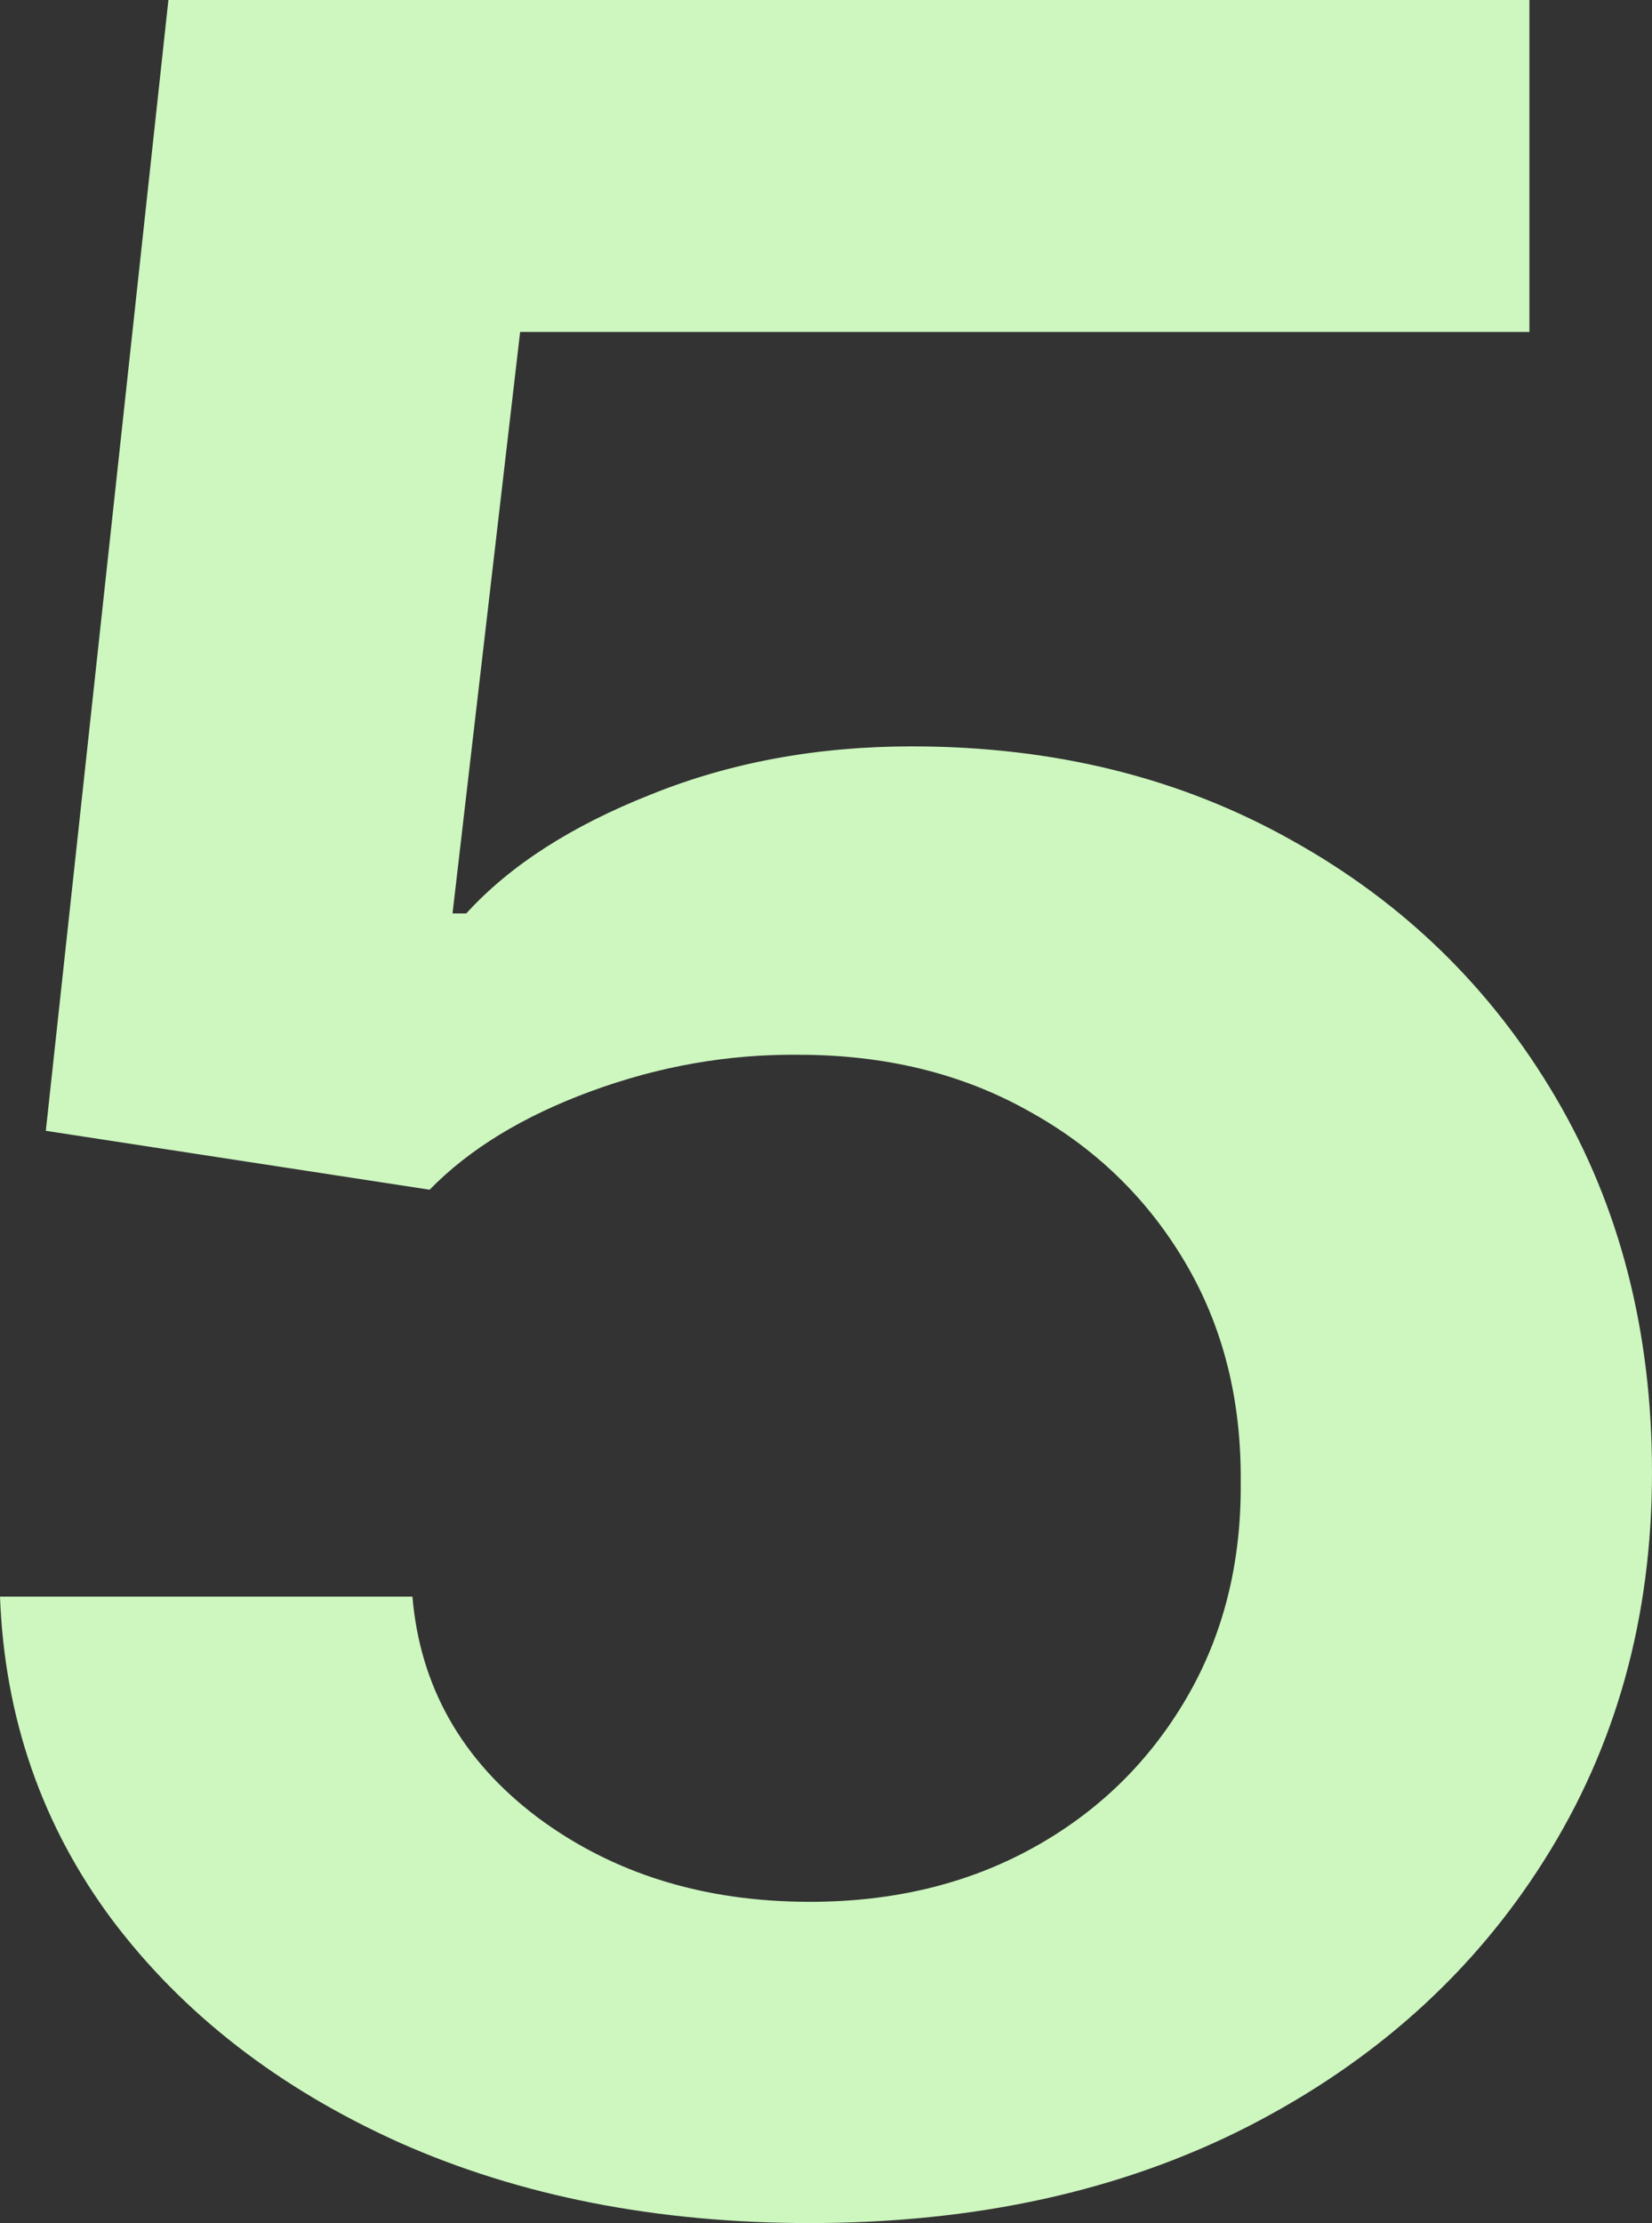
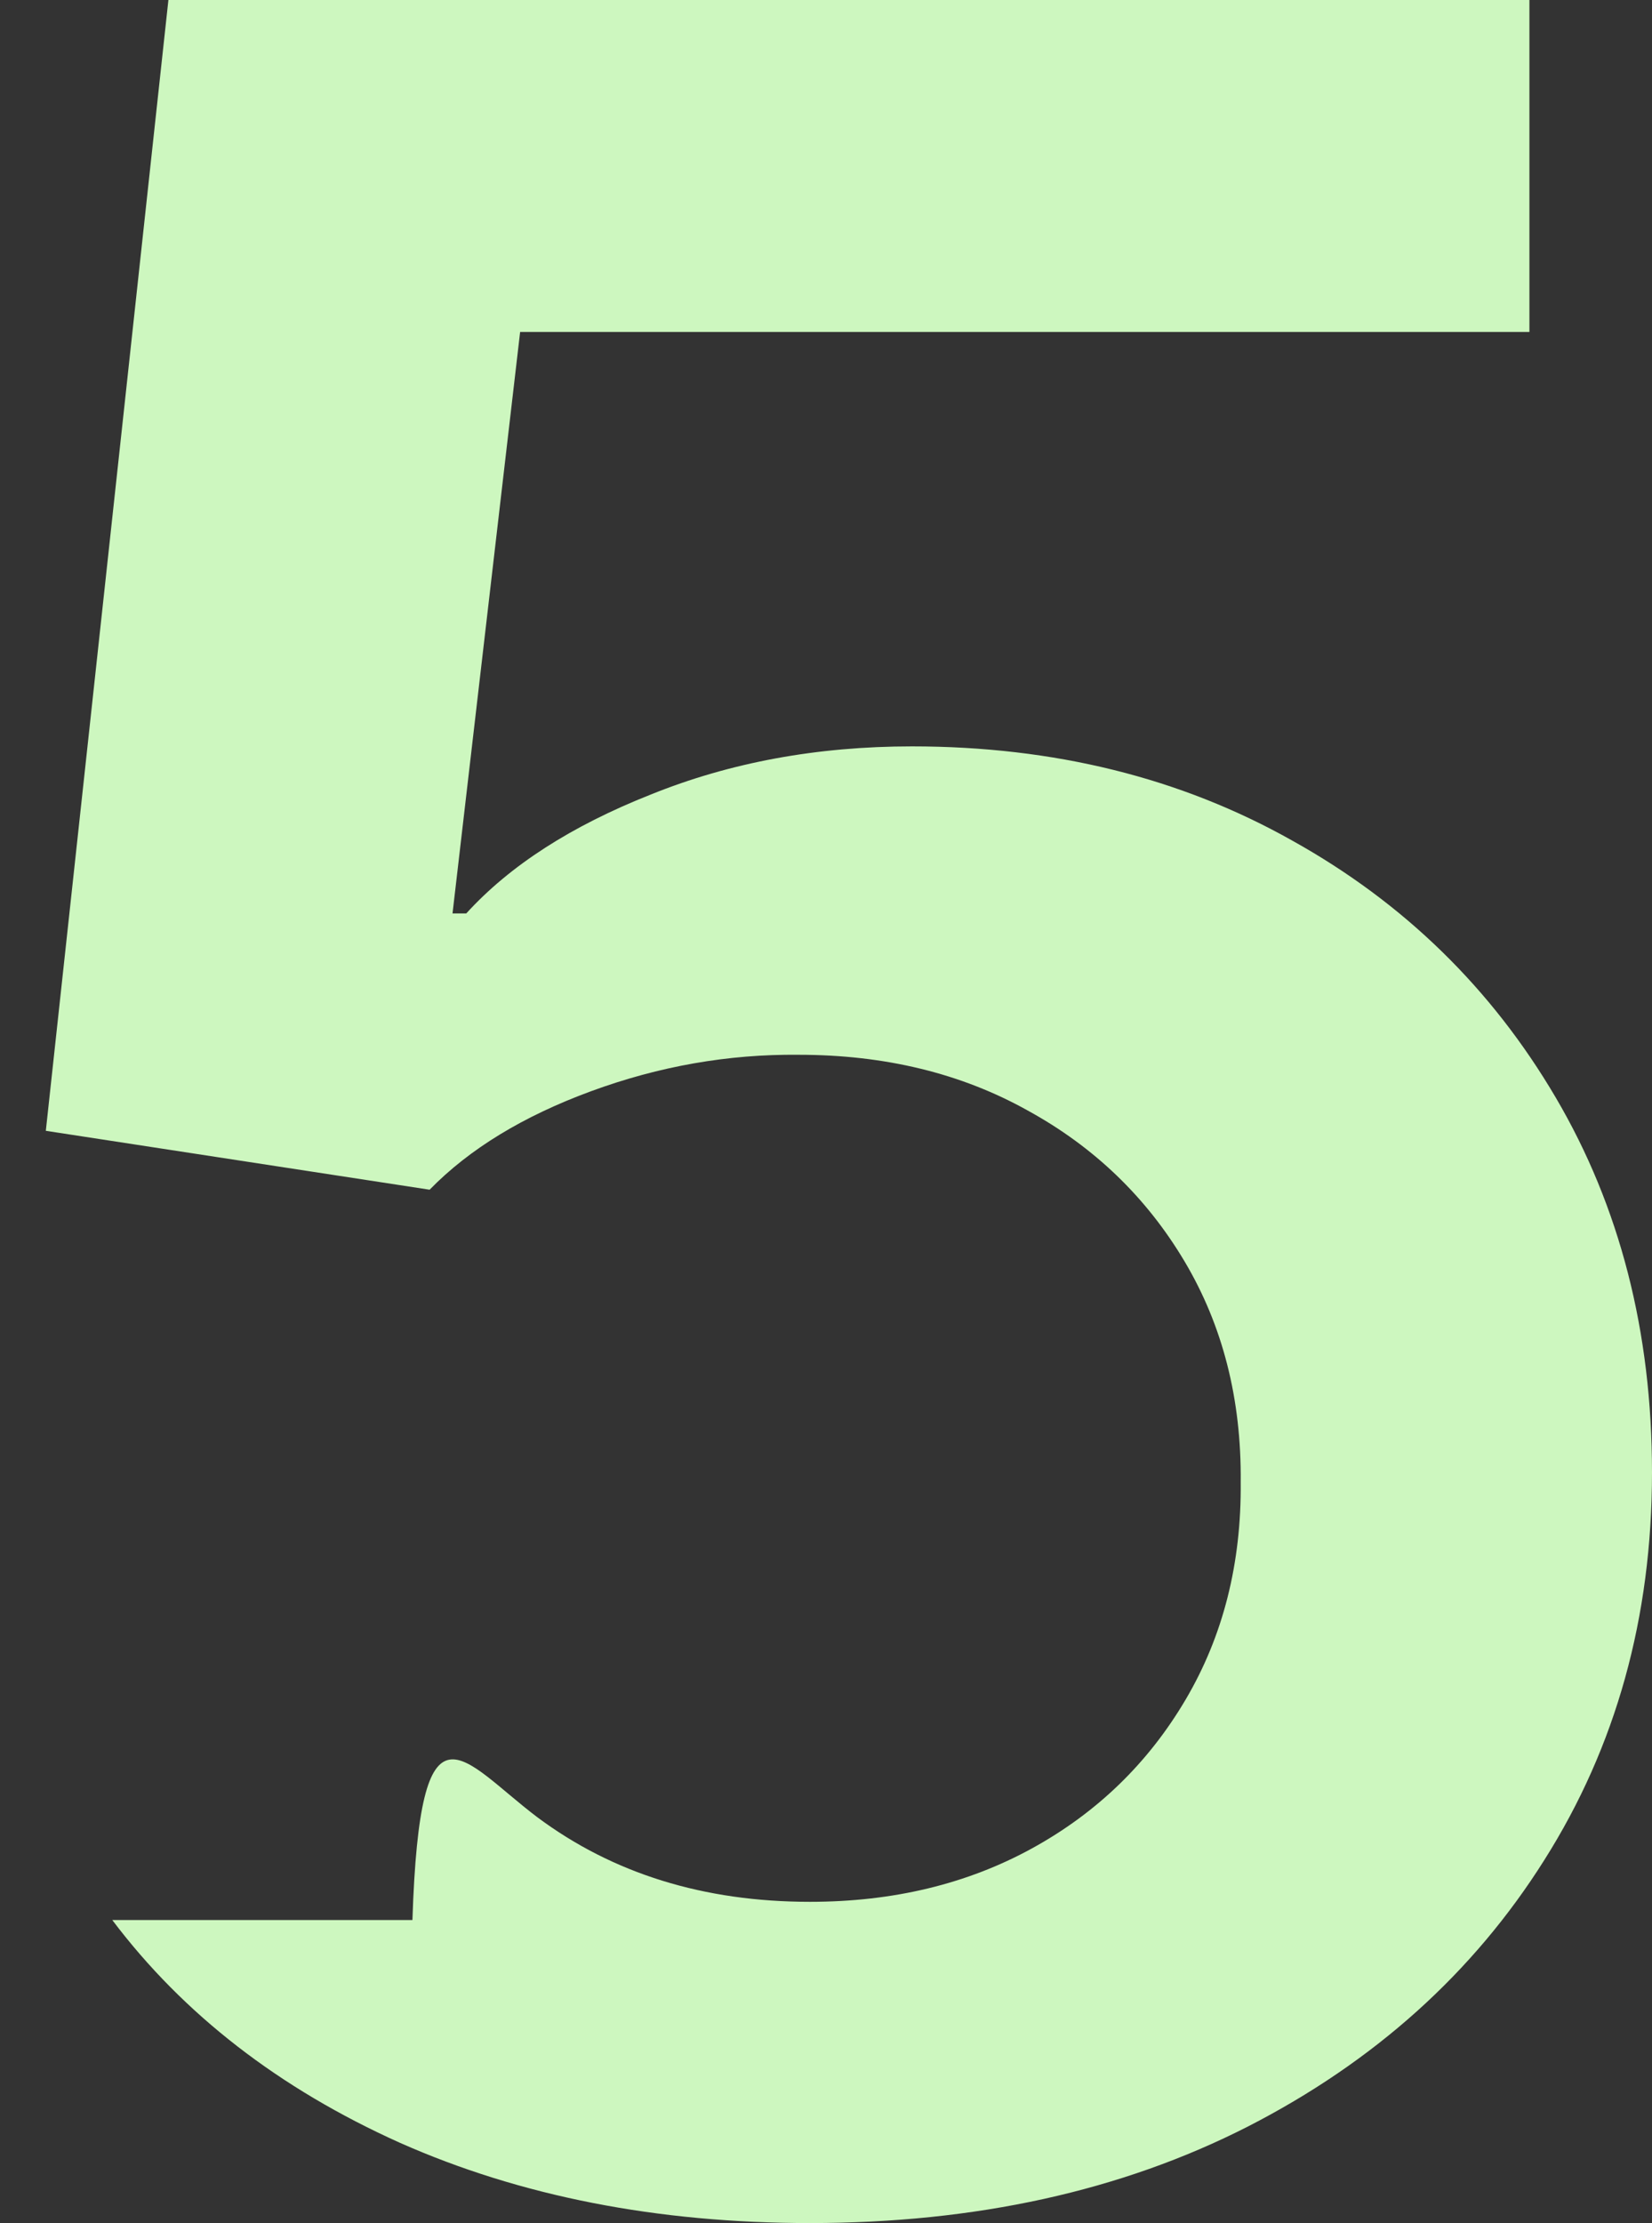
<svg xmlns="http://www.w3.org/2000/svg" width="84" height="113" viewBox="0 0 84 113" fill="none">
  <rect x="0" y="0" width="84" height="113" fill="#333333" stroke="none" />
-   <path d="M41.184 113C33.417 113 26.466 111.639 20.33 108.918C14.194 106.16 9.32 102.386 5.709 97.596C2.136 92.806 0.233 87.326 0 81.157H20.971C21.359 85.73 23.476 89.467 27.32 92.37C31.165 95.237 35.786 96.671 41.184 96.671C45.417 96.671 49.184 95.763 52.485 93.949C55.786 92.135 58.388 89.613 60.291 86.383C62.194 83.153 63.126 79.47 63.087 75.333C63.126 71.124 62.175 67.386 60.233 64.12C58.291 60.855 55.631 58.296 52.252 56.446C48.874 54.559 44.99 53.615 40.602 53.615C37.029 53.579 33.515 54.196 30.058 55.466C26.602 56.736 23.864 58.405 21.845 60.474L2.33 57.48L8.563 0H77.767V16.874H26.447L23.01 46.43H23.709C25.922 43.999 29.049 41.985 33.087 40.388C37.126 38.755 41.553 37.939 46.369 37.939C53.592 37.939 60.039 39.535 65.709 42.729C71.379 45.886 75.845 50.24 79.107 55.792C82.369 61.344 84 67.695 84 74.844C84 82.21 82.175 88.778 78.524 94.548C74.913 100.281 69.883 104.799 63.437 108.101C57.029 111.367 49.612 113 41.184 113Z" fill="#CDF7BF" />
+   <path d="M41.184 113C33.417 113 26.466 111.639 20.33 108.918C14.194 106.16 9.32 102.386 5.709 97.596H20.971C21.359 85.73 23.476 89.467 27.32 92.37C31.165 95.237 35.786 96.671 41.184 96.671C45.417 96.671 49.184 95.763 52.485 93.949C55.786 92.135 58.388 89.613 60.291 86.383C62.194 83.153 63.126 79.47 63.087 75.333C63.126 71.124 62.175 67.386 60.233 64.12C58.291 60.855 55.631 58.296 52.252 56.446C48.874 54.559 44.99 53.615 40.602 53.615C37.029 53.579 33.515 54.196 30.058 55.466C26.602 56.736 23.864 58.405 21.845 60.474L2.33 57.48L8.563 0H77.767V16.874H26.447L23.01 46.43H23.709C25.922 43.999 29.049 41.985 33.087 40.388C37.126 38.755 41.553 37.939 46.369 37.939C53.592 37.939 60.039 39.535 65.709 42.729C71.379 45.886 75.845 50.24 79.107 55.792C82.369 61.344 84 67.695 84 74.844C84 82.21 82.175 88.778 78.524 94.548C74.913 100.281 69.883 104.799 63.437 108.101C57.029 111.367 49.612 113 41.184 113Z" fill="#CDF7BF" />
</svg>